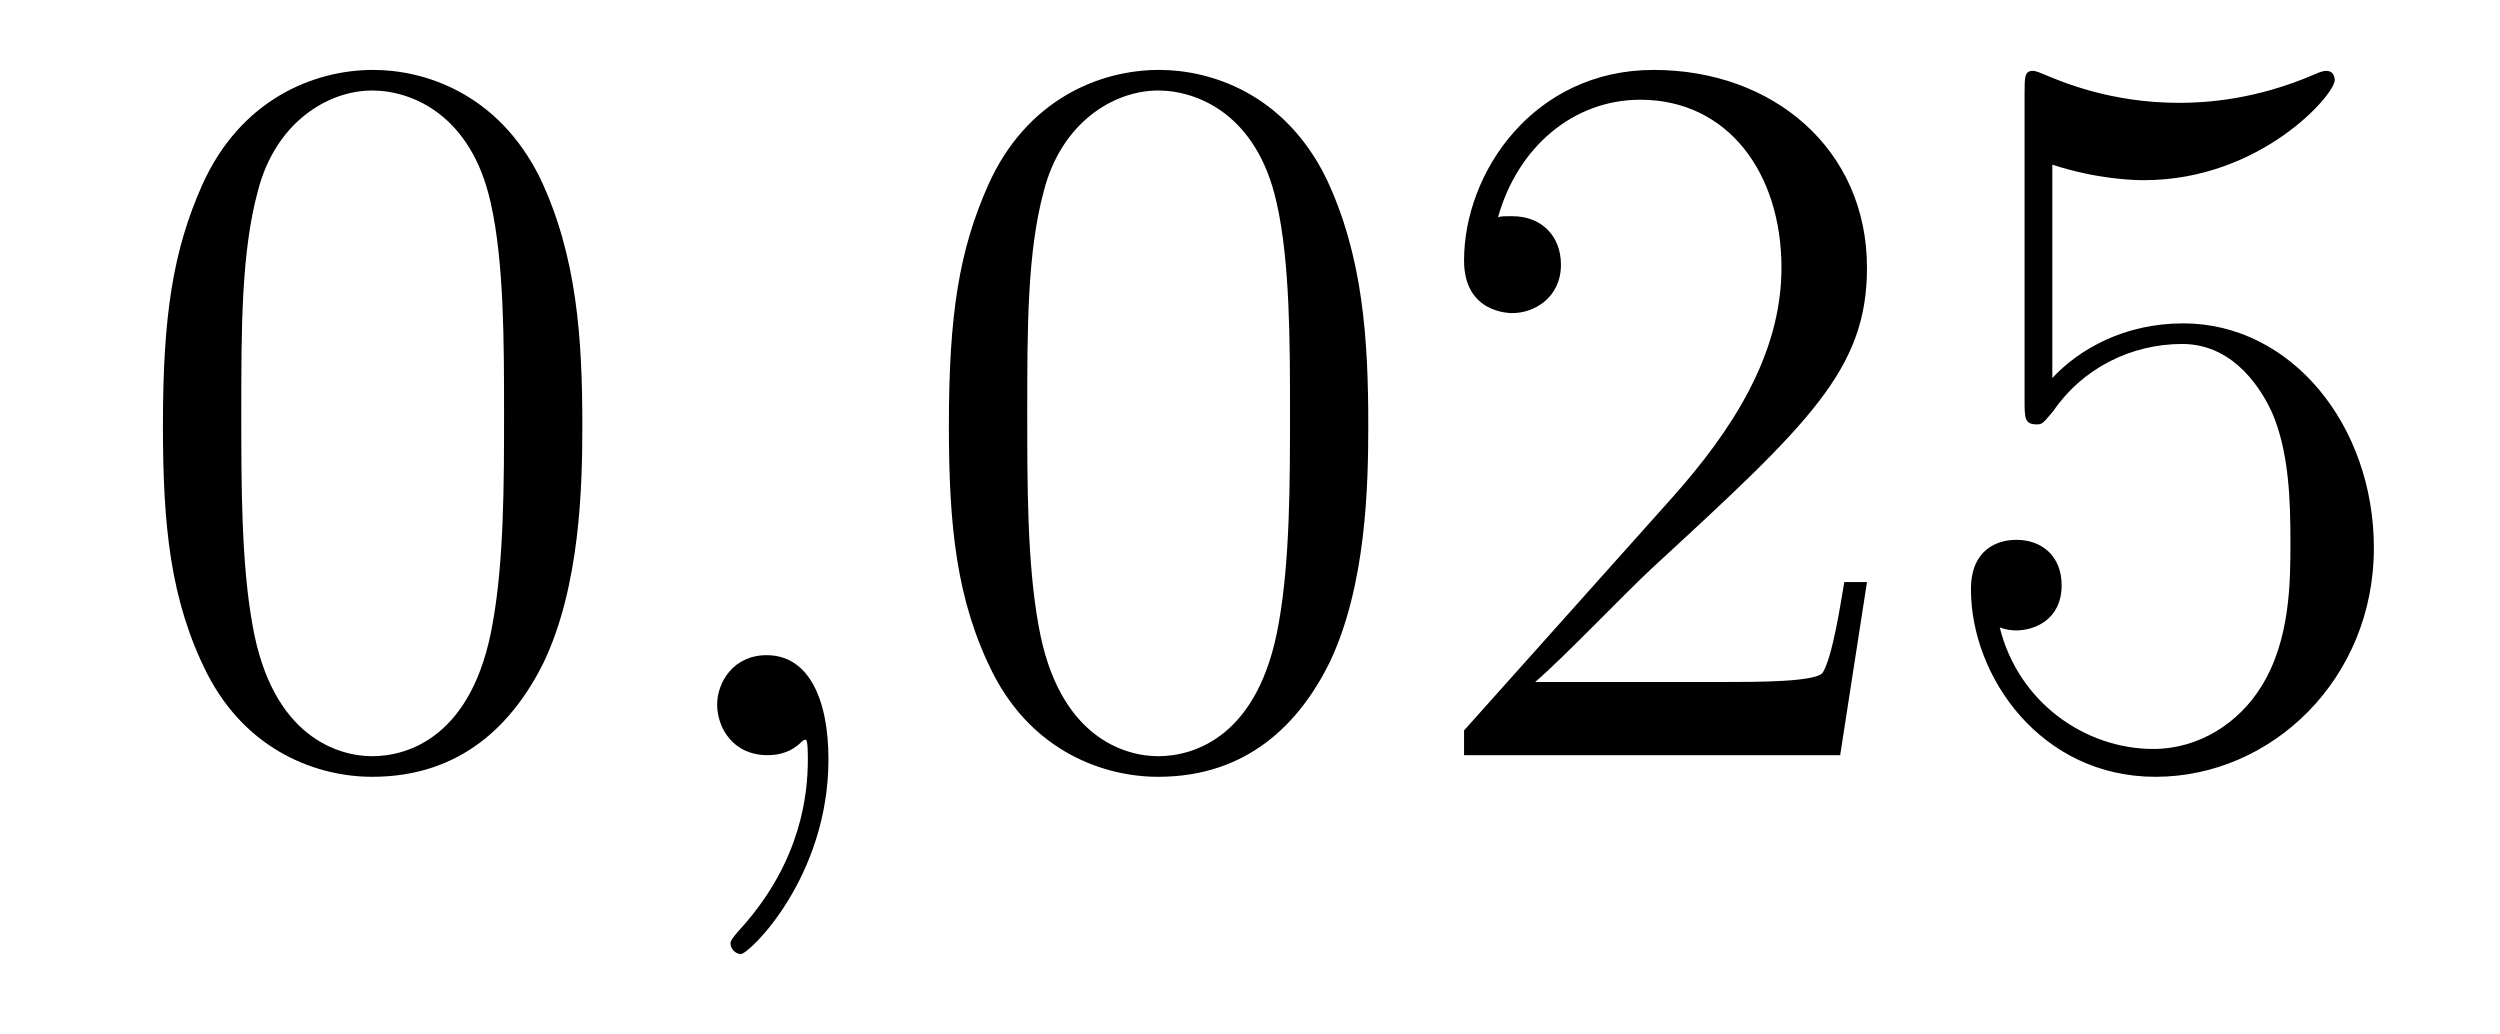
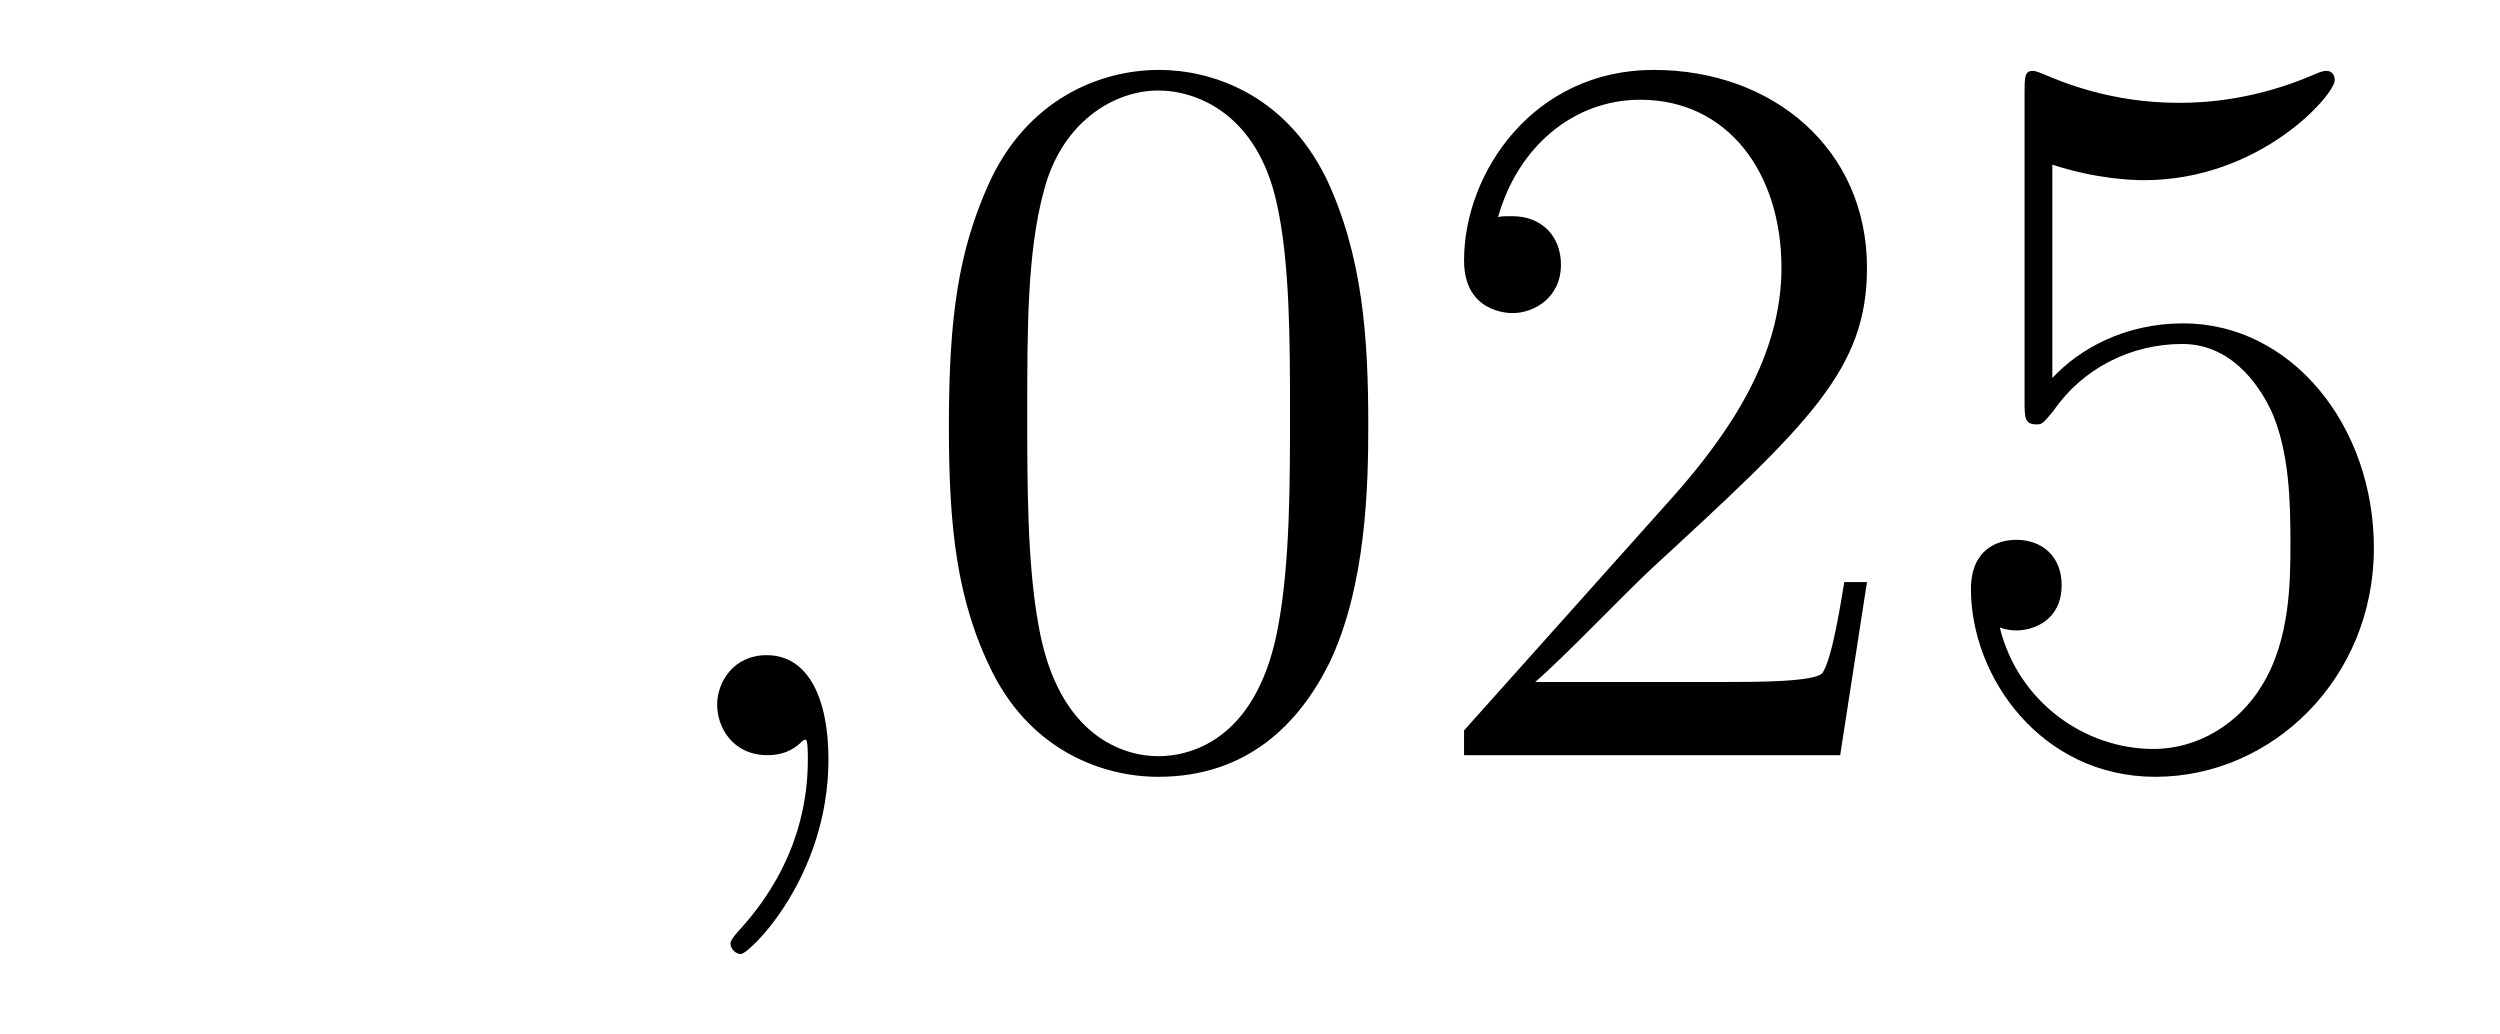
<svg xmlns="http://www.w3.org/2000/svg" height="12pt" version="1.1" viewBox="0 -12 29 12" width="29pt">
  <g id="page1">
    <g transform="matrix(1 0 0 1 -127 651)">
-       <path d="M133.755 -658.065C133.755 -659.058 133.696 -660.026 133.265 -660.934C132.775 -661.927 131.914 -662.189 131.329 -662.189C130.635 -662.189 129.787 -661.843 129.344 -660.851C129.01 -660.097 128.89 -659.356 128.89 -658.065C128.89 -656.906 128.974 -656.033 129.404 -655.184C129.87 -654.276 130.695 -653.989 131.317 -653.989C132.357 -653.989 132.954 -654.611 133.301 -655.304C133.732 -656.2 133.755 -657.372 133.755 -658.065ZM131.317 -654.228C130.934 -654.228 130.157 -654.443 129.93 -655.746C129.799 -656.463 129.799 -657.372 129.799 -658.209C129.799 -659.189 129.799 -660.073 129.99 -660.779C130.193 -661.58 130.803 -661.95 131.317 -661.95C131.771 -661.95 132.464 -661.675 132.692 -660.648C132.847 -659.966 132.847 -659.022 132.847 -658.209C132.847 -657.408 132.847 -656.499 132.715 -655.77C132.488 -654.455 131.735 -654.228 131.317 -654.228Z" fill-rule="evenodd" />
      <path d="M136.61 -654.192C136.61 -654.886 136.383 -655.4 135.893 -655.4C135.51 -655.4 135.319 -655.089 135.319 -654.826C135.319 -654.563 135.498 -654.24 135.905 -654.24C136.06 -654.24 136.191 -654.288 136.299 -654.395C136.323 -654.419 136.335 -654.419 136.347 -654.419C136.371 -654.419 136.371 -654.252 136.371 -654.192C136.371 -653.798 136.299 -653.021 135.606 -652.244C135.474 -652.1 135.474 -652.076 135.474 -652.053C135.474 -651.993 135.534 -651.933 135.594 -651.933C135.69 -651.933 136.61 -652.818 136.61 -654.192Z" fill-rule="evenodd" />
      <path d="M142.872 -658.065C142.872 -659.058 142.813 -660.026 142.383 -660.934C141.893 -661.927 141.032 -662.189 140.446 -662.189C139.752 -662.189 138.904 -661.843 138.462 -660.851C138.127 -660.097 138.007 -659.356 138.007 -658.065C138.007 -656.906 138.091 -656.033 138.521 -655.184C138.987 -654.276 139.812 -653.989 140.434 -653.989C141.474 -653.989 142.072 -654.611 142.418 -655.304C142.849 -656.2 142.872 -657.372 142.872 -658.065ZM140.434 -654.228C140.052 -654.228 139.274 -654.443 139.047 -655.746C138.916 -656.463 138.916 -657.372 138.916 -658.209C138.916 -659.189 138.916 -660.073 139.107 -660.779C139.31 -661.58 139.92 -661.95 140.434 -661.95C140.888 -661.95 141.582 -661.675 141.809 -660.648C141.964 -659.966 141.964 -659.022 141.964 -658.209C141.964 -657.408 141.964 -656.499 141.833 -655.77C141.606 -654.455 140.853 -654.228 140.434 -654.228ZM148.657 -656.248H148.394C148.358 -656.045 148.262 -655.387 148.143 -655.196C148.059 -655.089 147.378 -655.089 147.019 -655.089H144.808C145.131 -655.364 145.86 -656.129 146.171 -656.416C147.987 -658.089 148.657 -658.711 148.657 -659.894C148.657 -661.269 147.569 -662.189 146.182 -662.189S143.983 -661.006 143.983 -659.978C143.983 -659.368 144.509 -659.368 144.545 -659.368C144.796 -659.368 145.107 -659.547 145.107 -659.93C145.107 -660.265 144.879 -660.492 144.545 -660.492C144.437 -660.492 144.413 -660.492 144.377 -660.48C144.605 -661.293 145.25 -661.843 146.027 -661.843C147.043 -661.843 147.665 -660.994 147.665 -659.894C147.665 -658.878 147.079 -657.993 146.398 -657.228L143.983 -654.527V-654.24H148.346L148.657 -656.248ZM150.807 -661.09C151.321 -660.922 151.74 -660.91 151.871 -660.91C153.222 -660.91 154.083 -661.902 154.083 -662.07C154.083 -662.118 154.059 -662.178 153.987 -662.178C153.963 -662.178 153.939 -662.178 153.831 -662.13C153.162 -661.843 152.588 -661.807 152.278 -661.807C151.489 -661.807 150.927 -662.046 150.699 -662.142C150.616 -662.178 150.592 -662.178 150.58 -662.178C150.485 -662.178 150.485 -662.106 150.485 -661.914V-658.364C150.485 -658.149 150.485 -658.077 150.628 -658.077C150.688 -658.077 150.699 -658.089 150.819 -658.233C151.154 -658.723 151.716 -659.01 152.313 -659.01C152.947 -659.01 153.258 -658.424 153.353 -658.221C153.557 -657.754 153.569 -657.169 153.569 -656.714C153.569 -656.26 153.569 -655.579 153.234 -655.041C152.971 -654.611 152.505 -654.312 151.979 -654.312C151.19 -654.312 150.413 -654.85 150.197 -655.722C150.257 -655.698 150.329 -655.687 150.389 -655.687C150.592 -655.687 150.915 -655.806 150.915 -656.212C150.915 -656.547 150.688 -656.738 150.389 -656.738C150.174 -656.738 149.863 -656.631 149.863 -656.165C149.863 -655.148 150.676 -653.989 152.003 -653.989C153.353 -653.989 154.537 -655.125 154.537 -656.643C154.537 -658.065 153.58 -659.249 152.325 -659.249C151.644 -659.249 151.118 -658.95 150.807 -658.615V-661.09Z" fill-rule="evenodd" />
    </g>
  </g>
</svg>